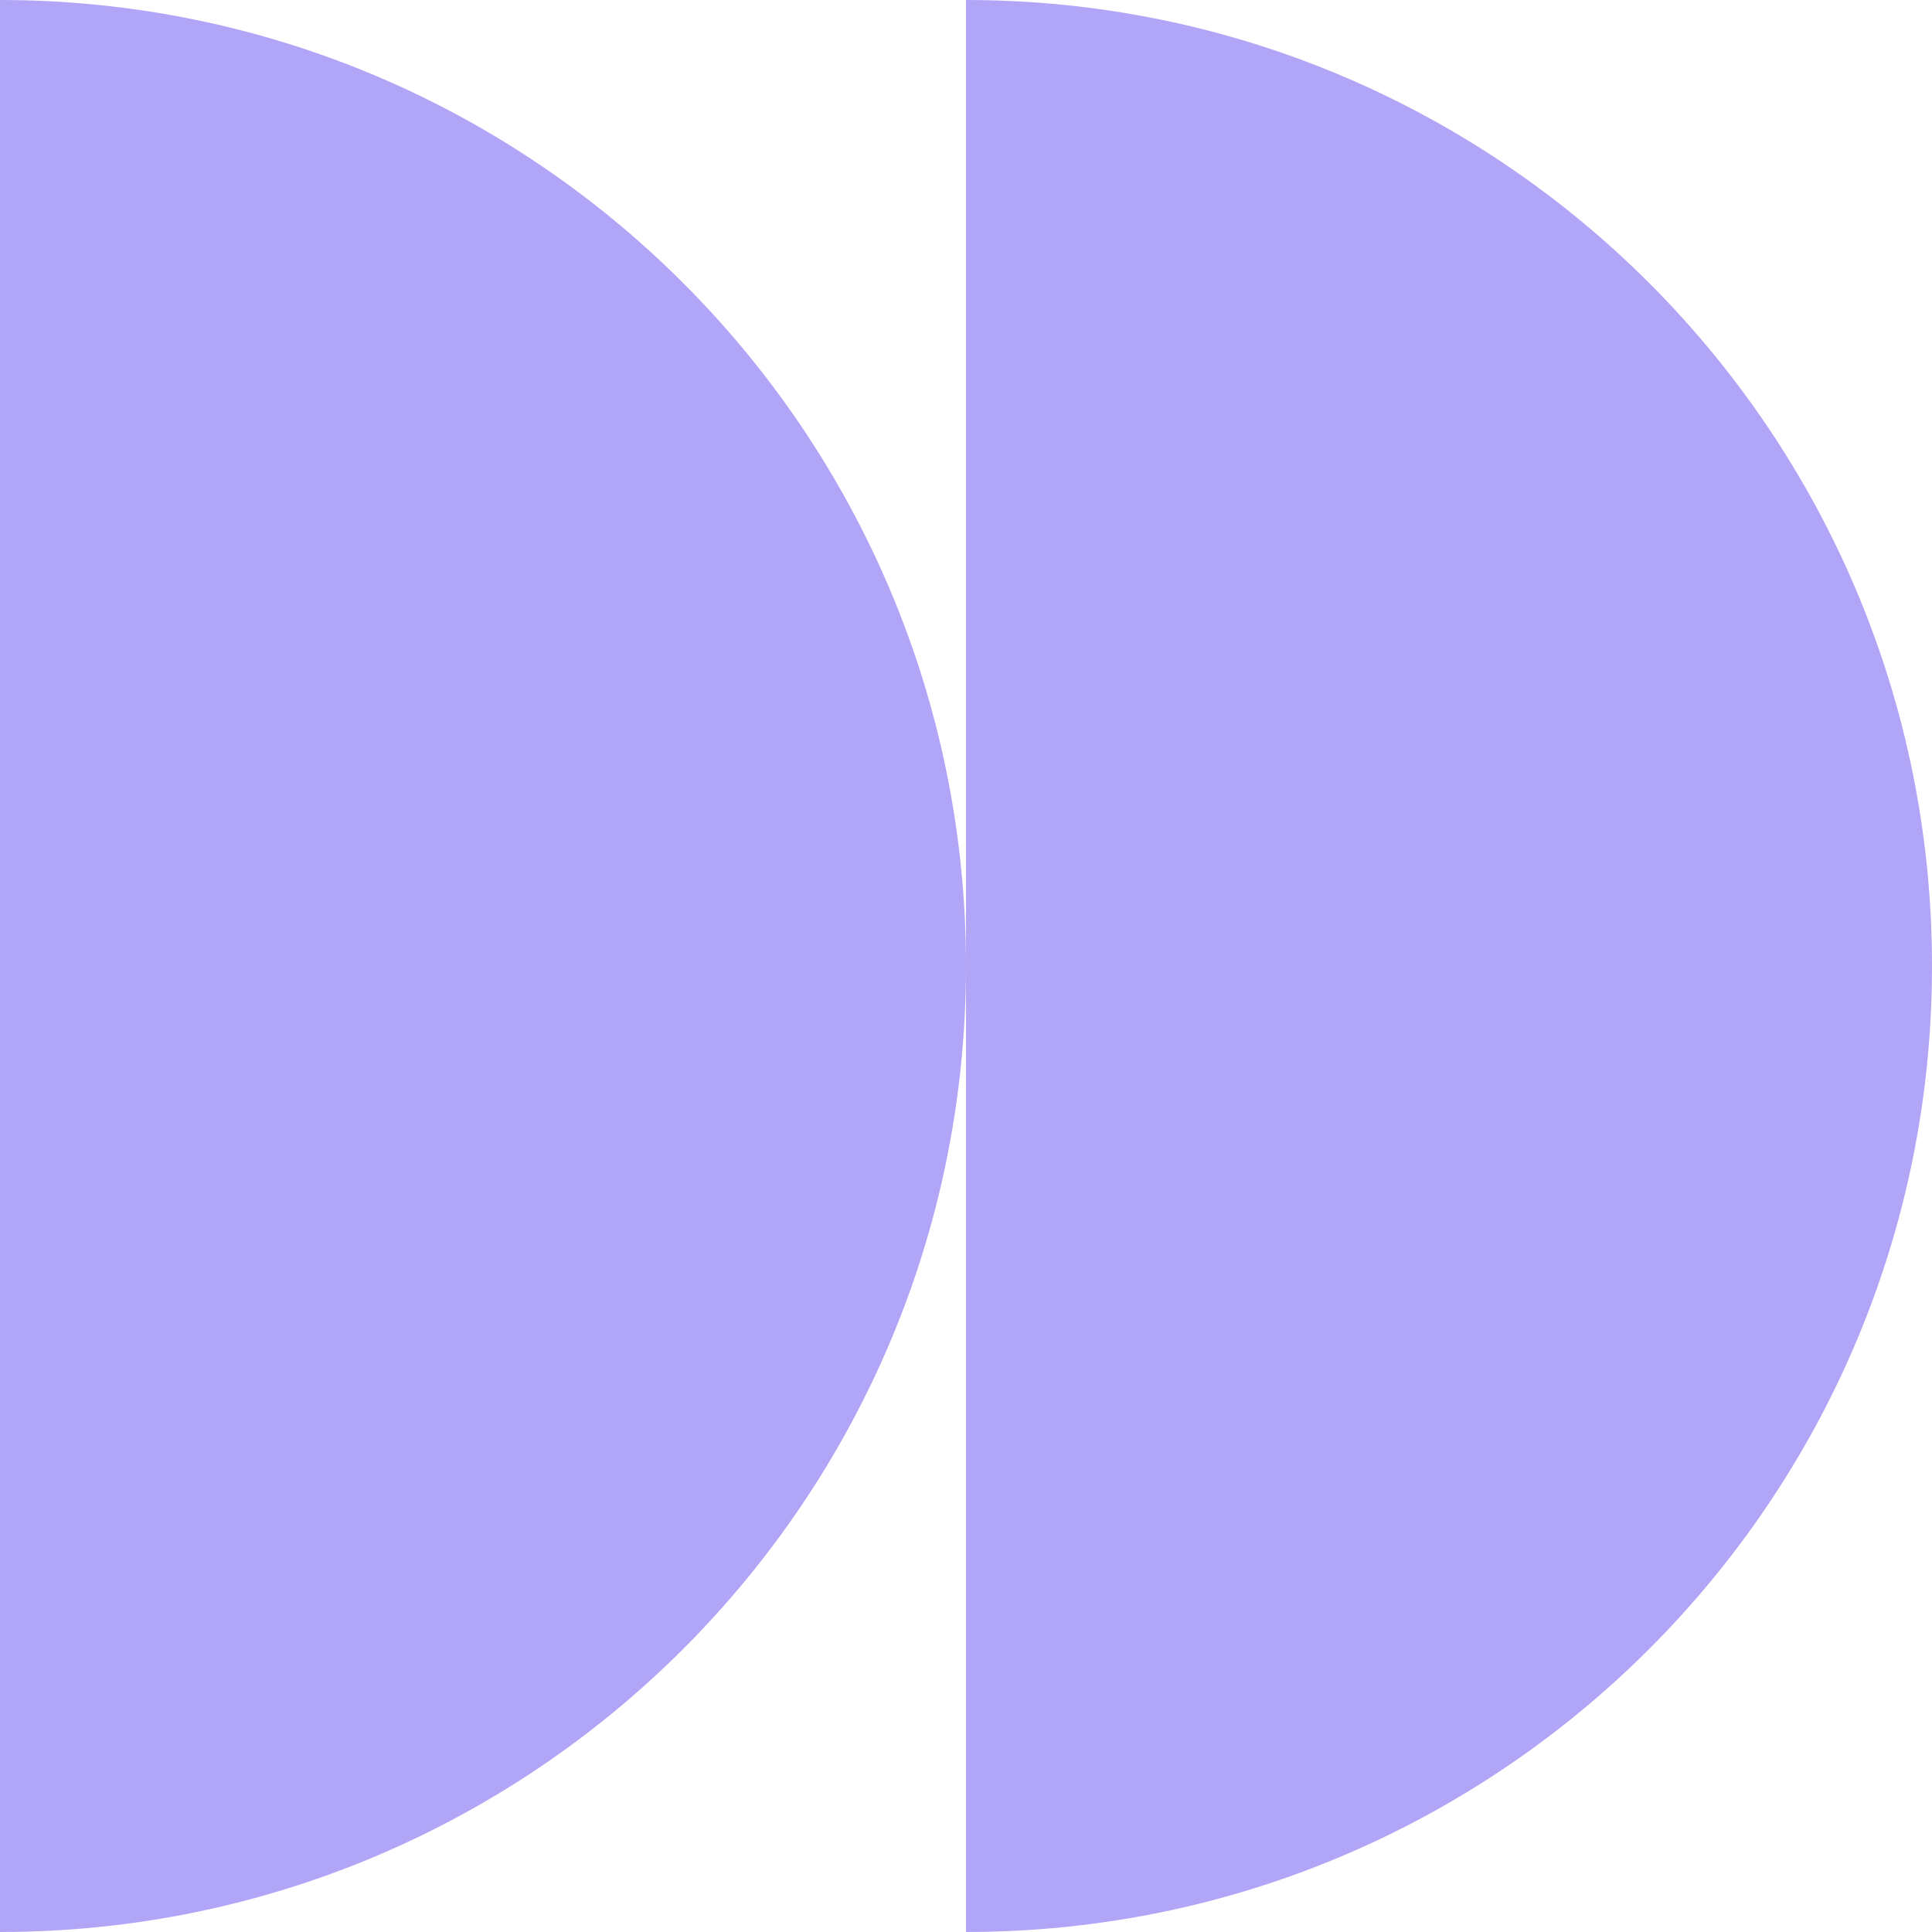
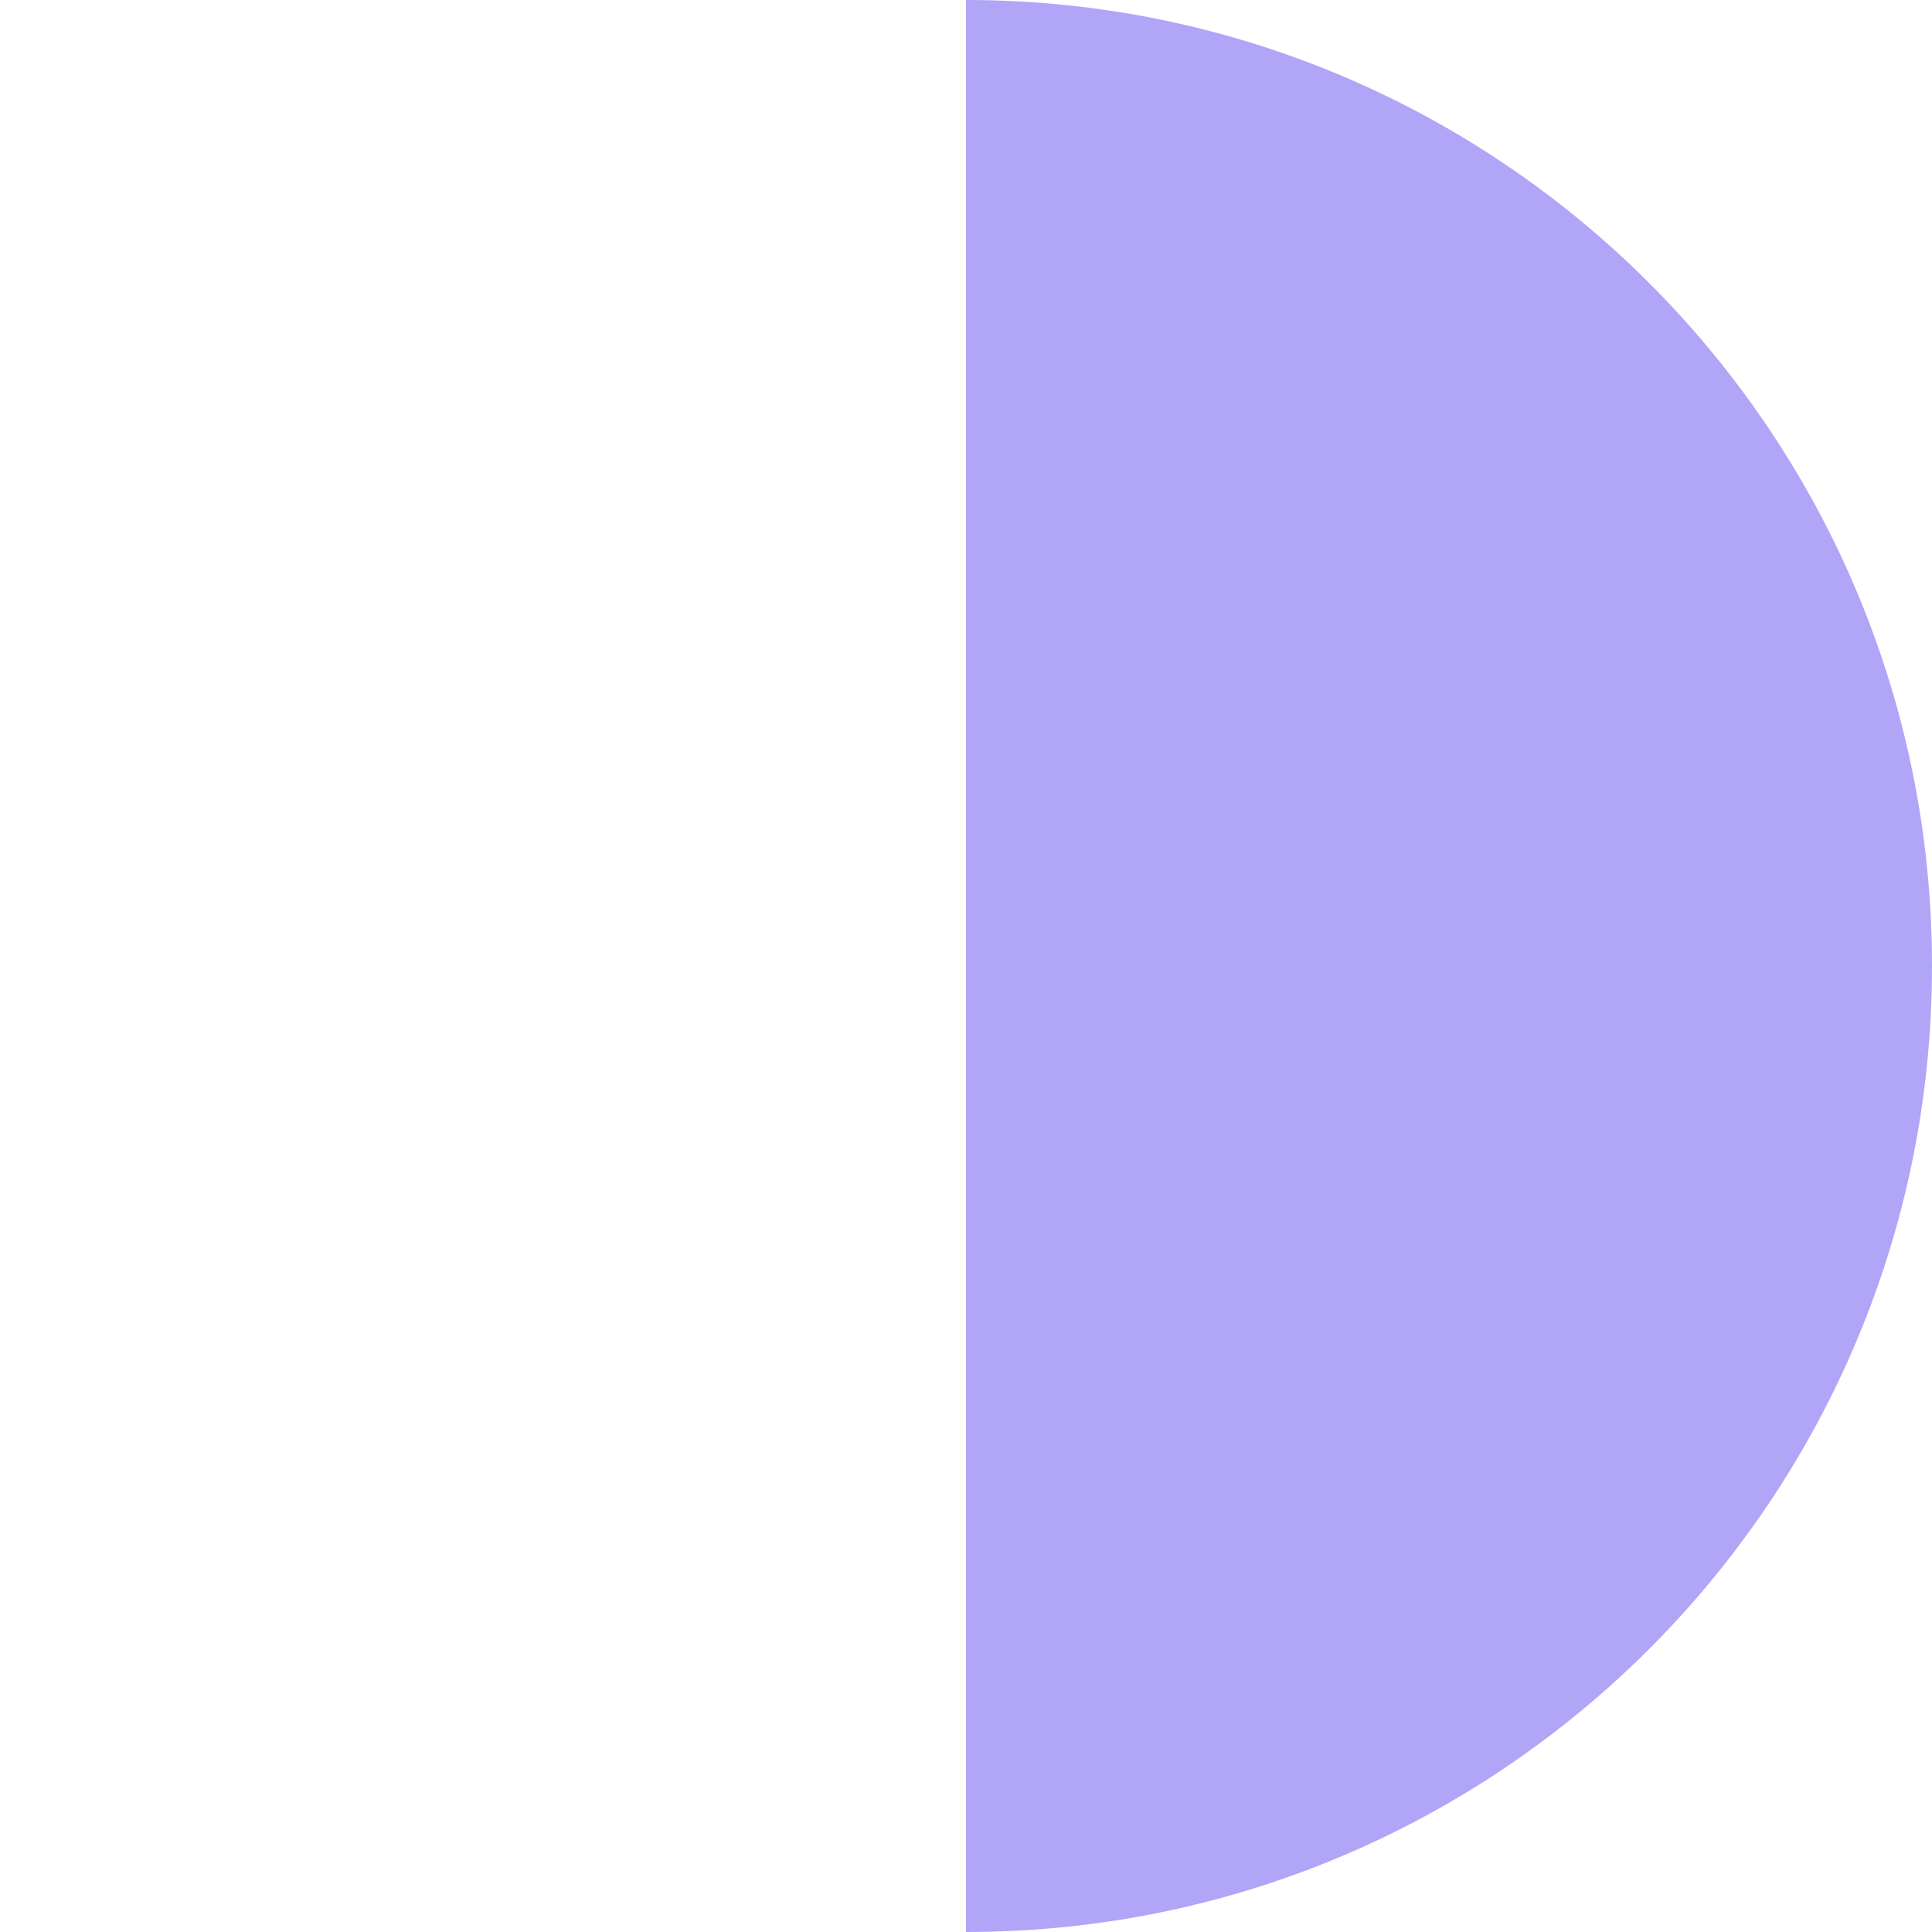
<svg xmlns="http://www.w3.org/2000/svg" width="20" height="20" viewBox="0 0 20 20" fill="none">
-   <path d="M10 10.001C10 15.523 5.523 20 0 20L5.86136e-06 0C5.523 3.24041e-07 10 4.477 10 9.999L10 10.001Z" fill="#B1A5F7" />
  <path d="M20 10.001C20 15.523 15.523 20 10 20L10 0C15.523 7.24742e-07 20 4.477 20 9.999L20 10.001Z" fill="#B1A5F7" />
</svg>